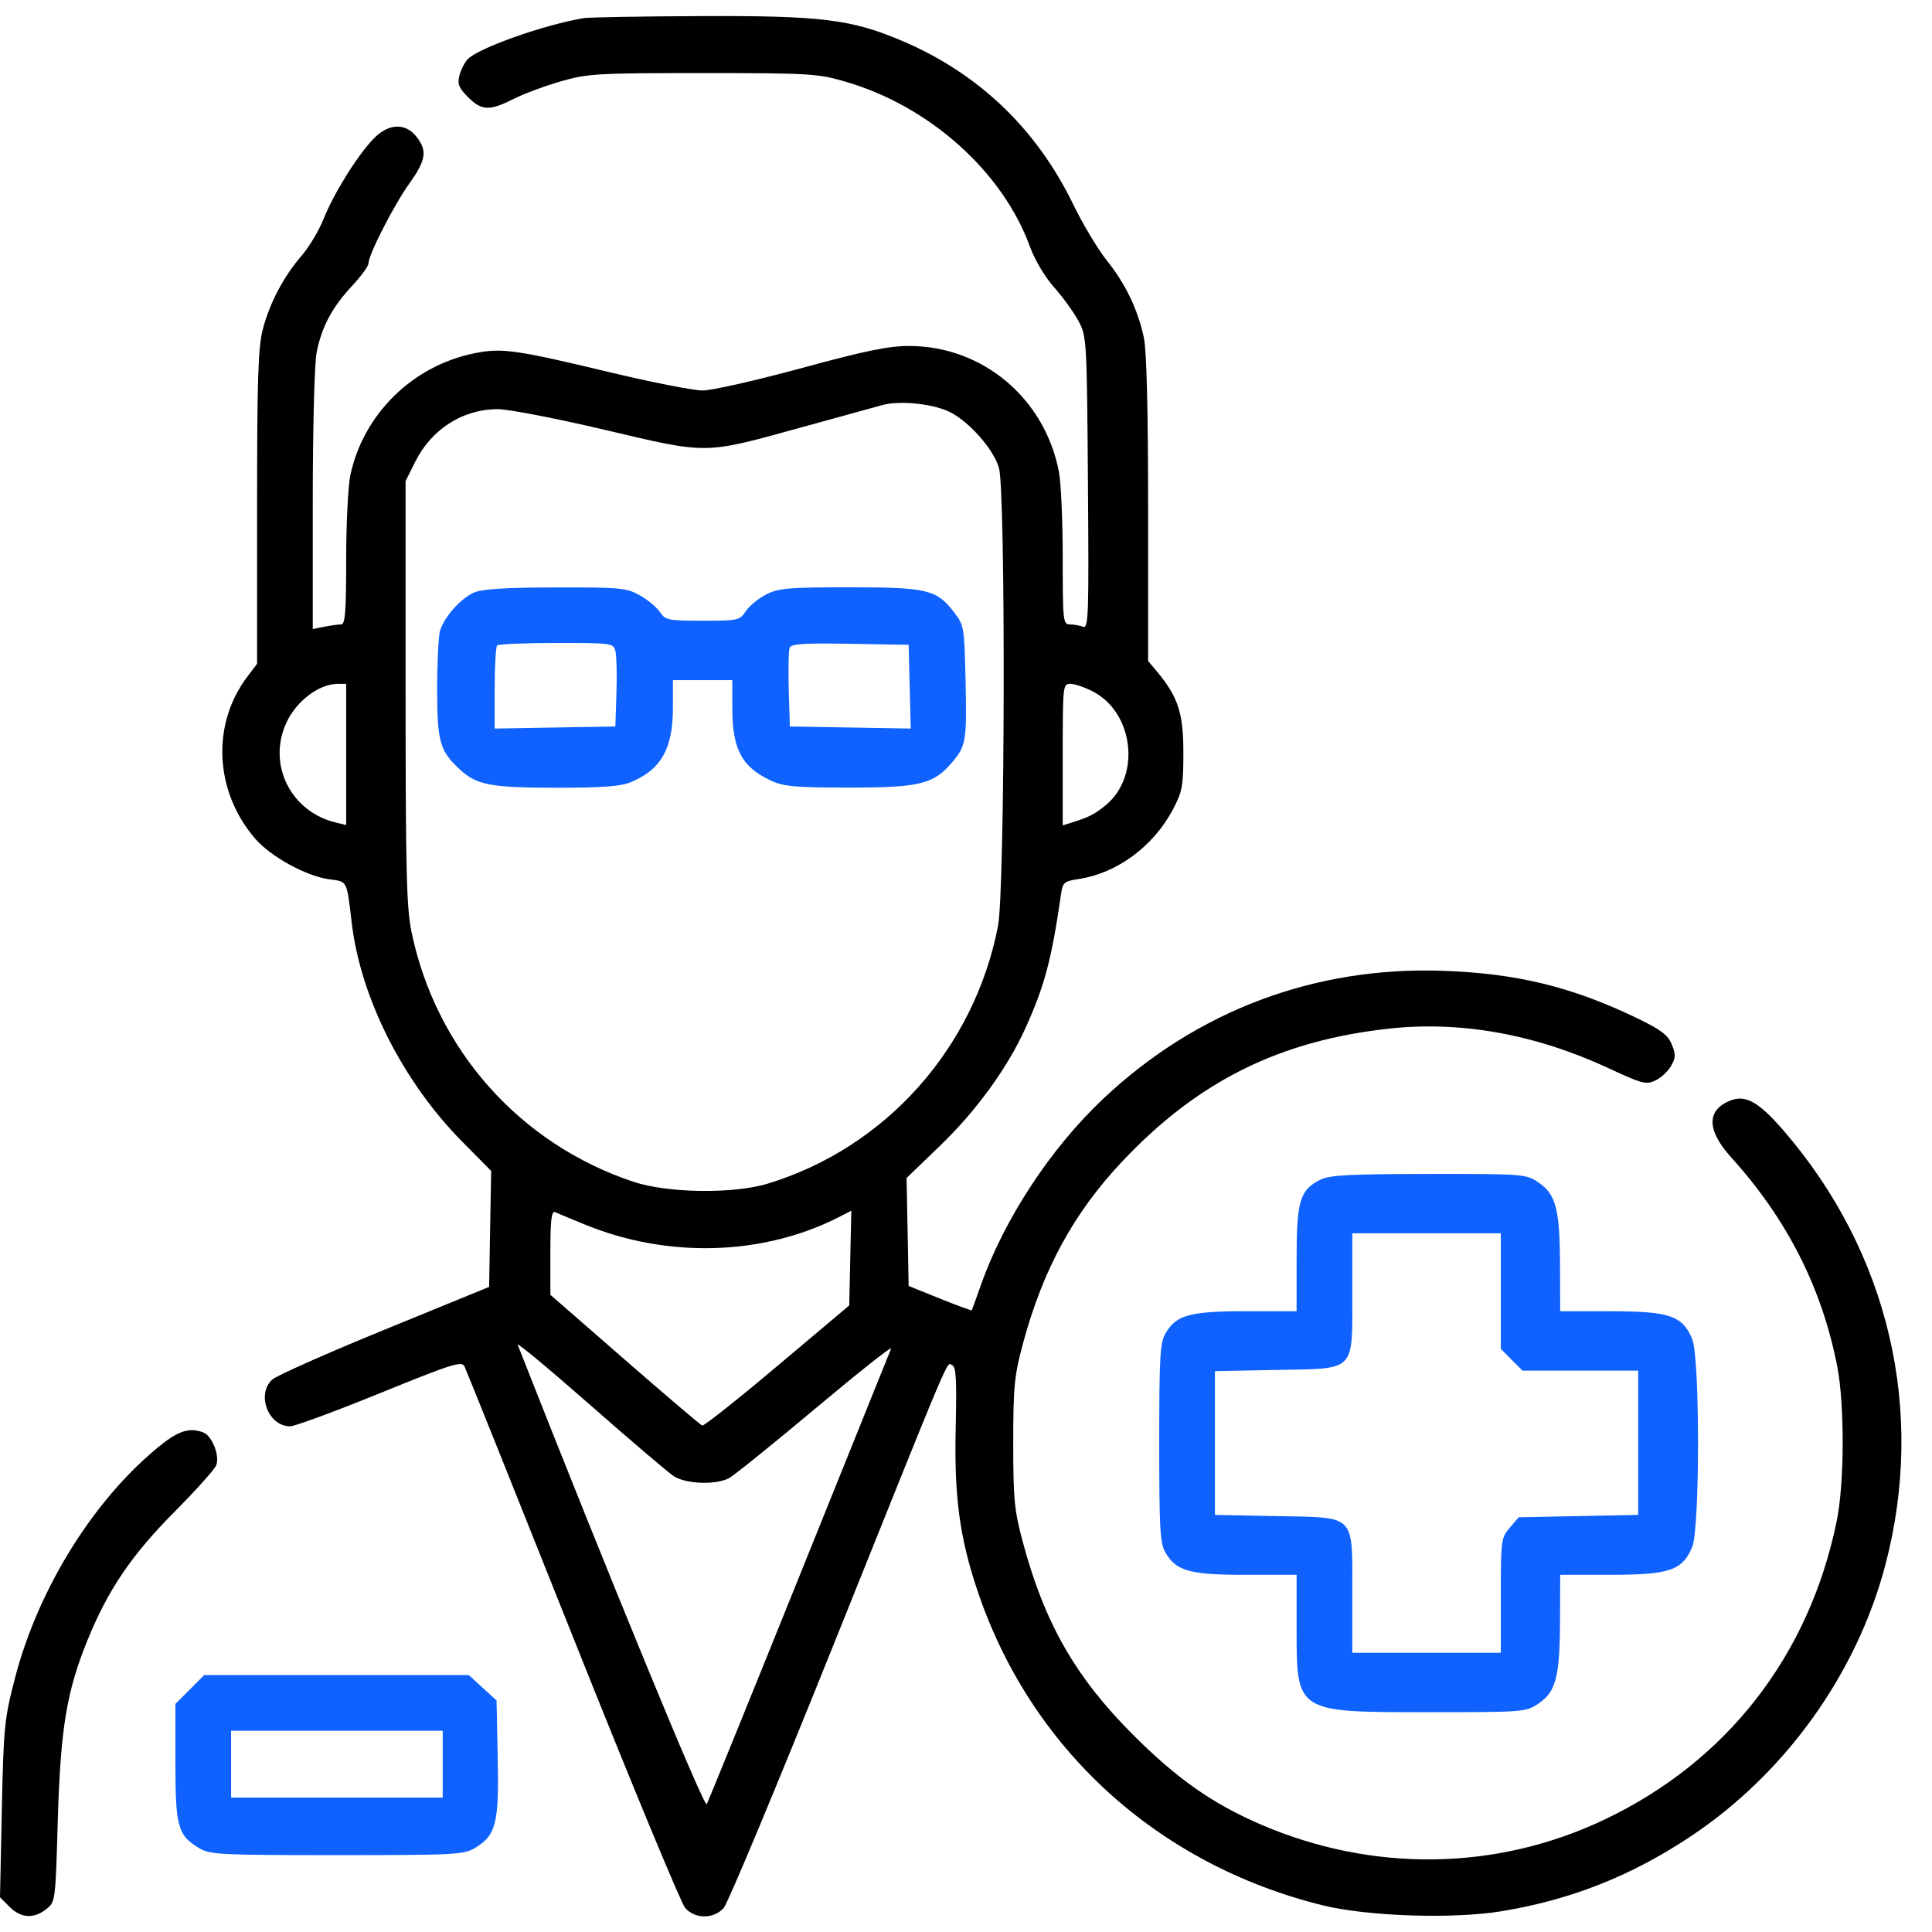
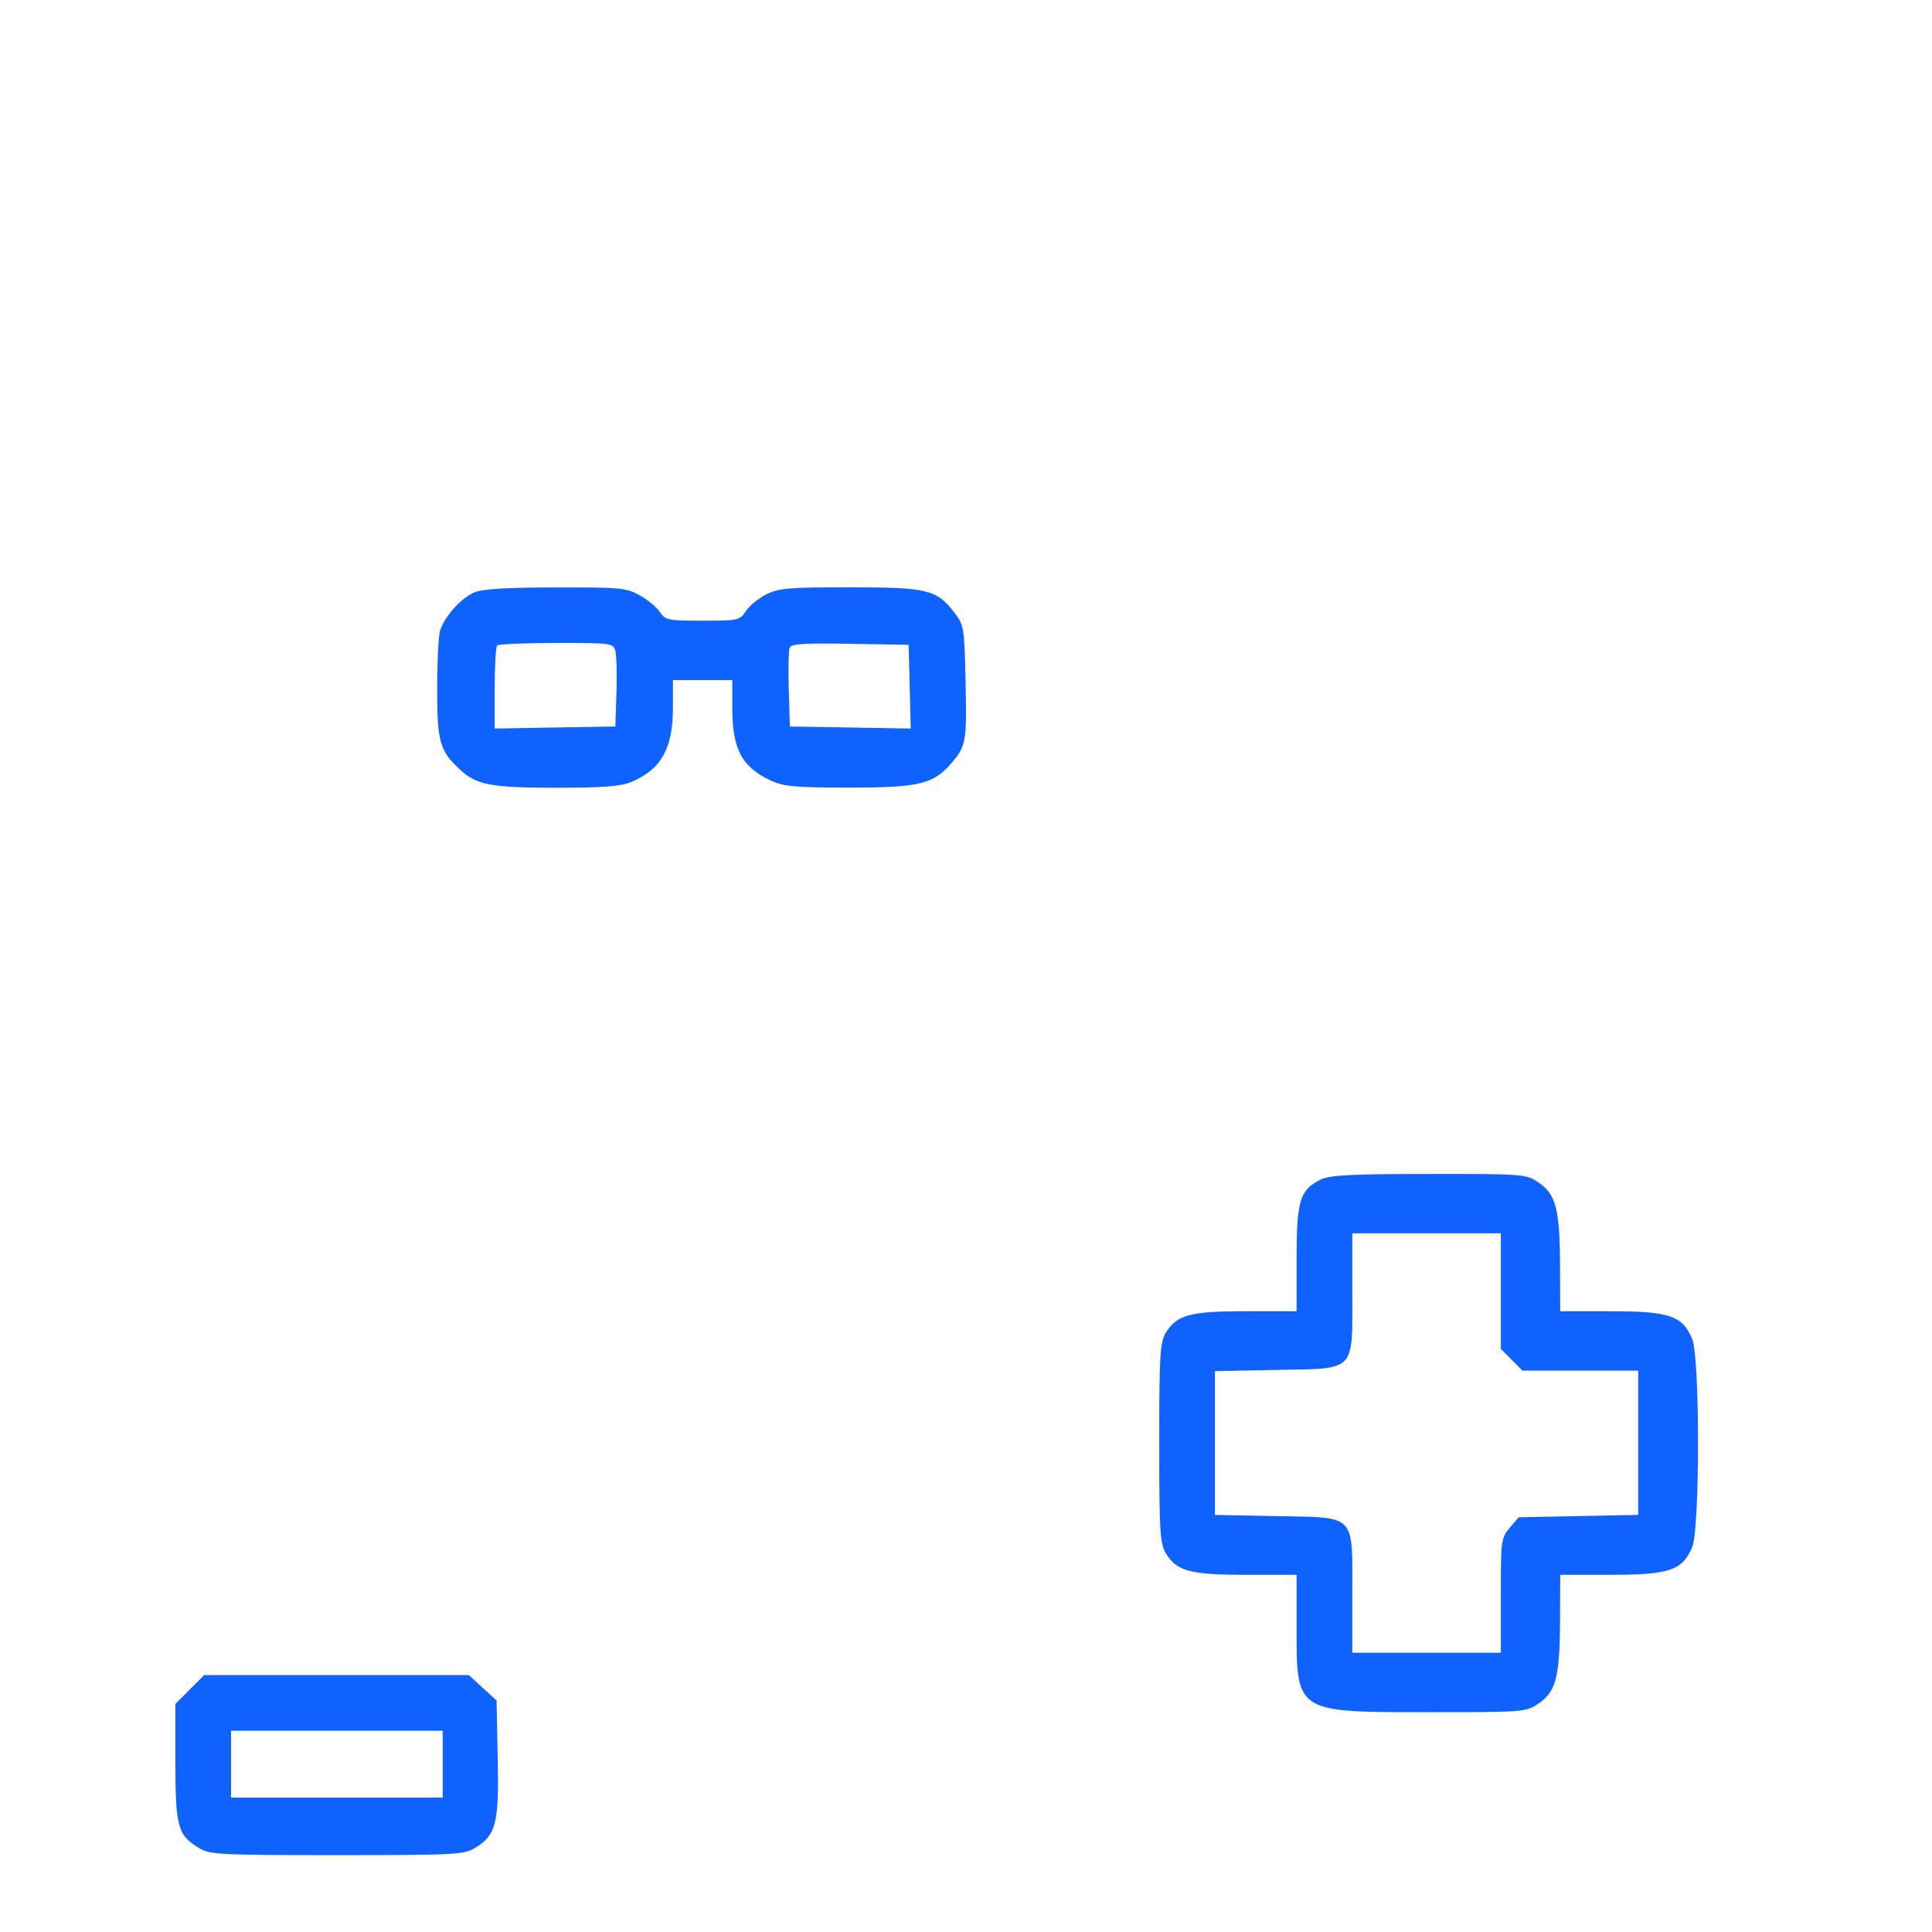
<svg xmlns="http://www.w3.org/2000/svg" width="61" height="61" viewBox="0 0 61 61" fill="none">
-   <path fill-rule="evenodd" clip-rule="evenodd" d="M18.432 0.572C17.16 0.785 15.075 1.526 14.759 1.877C14.662 1.985 14.546 2.217 14.503 2.393C14.438 2.651 14.49 2.78 14.777 3.067C15.208 3.497 15.455 3.508 16.202 3.13C16.518 2.969 17.189 2.719 17.693 2.573C18.555 2.323 18.817 2.308 22.183 2.308C25.566 2.308 25.809 2.322 26.69 2.577C29.337 3.344 31.653 5.412 32.517 7.783C32.672 8.207 32.99 8.743 33.284 9.074C33.56 9.385 33.905 9.863 34.051 10.135C34.311 10.621 34.316 10.712 34.35 15.246C34.382 19.467 34.368 19.855 34.194 19.788C34.089 19.748 33.902 19.715 33.778 19.715C33.565 19.715 33.554 19.607 33.554 17.621C33.554 16.469 33.501 15.247 33.435 14.904C32.994 12.578 31.025 10.923 28.7 10.924C28.049 10.924 27.307 11.077 25.29 11.627C23.871 12.013 22.473 12.329 22.183 12.329C21.893 12.329 20.566 12.068 19.233 11.748C16.257 11.036 15.842 10.978 14.965 11.157C13.02 11.554 11.47 13.081 11.062 15.002C10.99 15.344 10.93 16.544 10.93 17.669C10.93 19.327 10.9 19.715 10.769 19.715C10.68 19.715 10.443 19.748 10.242 19.788L9.875 19.861V15.819C9.875 13.569 9.928 11.497 9.994 11.147C10.149 10.333 10.48 9.708 11.119 9.024C11.402 8.72 11.634 8.402 11.634 8.317C11.634 8.045 12.436 6.476 12.922 5.797C13.453 5.056 13.498 4.76 13.149 4.316C12.795 3.866 12.256 3.895 11.786 4.388C11.273 4.927 10.543 6.1 10.222 6.901C10.072 7.276 9.759 7.801 9.527 8.069C8.959 8.723 8.514 9.566 8.297 10.4C8.149 10.967 8.117 11.969 8.117 16.024V20.959L7.811 21.362C6.672 22.869 6.77 24.977 8.05 26.472C8.538 27.042 9.661 27.661 10.389 27.761C10.98 27.842 10.942 27.768 11.107 29.151C11.39 31.515 12.723 34.152 14.59 36.042L15.508 36.971L15.475 38.801L15.443 40.632L12.141 41.983C10.325 42.726 8.729 43.435 8.595 43.558C8.086 44.025 8.472 45.034 9.16 45.034C9.306 45.034 10.582 44.563 11.995 43.988C14.259 43.067 14.577 42.965 14.664 43.138C14.718 43.246 16.256 47.08 18.08 51.657C19.905 56.234 21.504 60.098 21.635 60.243C21.951 60.595 22.532 60.595 22.849 60.243C22.979 60.098 24.526 56.393 26.286 52.009C30.172 42.33 29.875 43.031 30.065 43.105C30.187 43.151 30.21 43.565 30.175 45.066C30.123 47.237 30.296 48.533 30.858 50.211C32.532 55.209 36.539 58.865 41.759 60.157C43.166 60.506 45.878 60.596 47.404 60.345C49.603 59.983 51.503 59.232 53.383 57.98C56.362 55.996 58.614 52.861 59.522 49.43C60.812 44.558 59.642 39.547 56.314 35.697C55.546 34.808 55.129 34.566 54.663 34.738C53.876 35.029 53.875 35.676 54.659 36.542C56.423 38.49 57.529 40.671 58.009 43.148C58.244 44.361 58.235 46.838 57.992 48.023C57.121 52.277 54.524 55.614 50.658 57.451C47.241 59.075 43.325 59.128 39.791 57.598C38.272 56.941 37.154 56.154 35.773 54.772C33.951 52.948 32.979 51.246 32.291 48.677C32.025 47.681 31.991 47.33 31.991 45.562C31.991 43.793 32.025 43.442 32.291 42.447C32.925 40.081 33.904 38.285 35.456 36.646C37.84 34.127 40.415 32.851 43.87 32.476C46.139 32.23 48.489 32.657 50.81 33.737C51.858 34.224 51.975 34.254 52.271 34.112C52.448 34.027 52.67 33.819 52.765 33.651C52.91 33.392 52.913 33.286 52.782 32.972C52.659 32.675 52.438 32.508 51.677 32.142C49.631 31.158 47.901 30.735 45.569 30.652C41.521 30.507 37.792 31.908 34.845 34.68C33.176 36.249 31.705 38.489 30.968 40.58C30.82 40.999 30.692 41.355 30.682 41.37C30.672 41.386 30.22 41.219 29.676 41L28.689 40.602L28.657 38.898L28.624 37.194L29.692 36.164C30.822 35.076 31.807 33.719 32.369 32.479C32.986 31.118 33.2 30.309 33.506 28.197C33.554 27.866 33.609 27.821 34.056 27.754C35.269 27.572 36.42 26.721 37.037 25.55C37.331 24.993 37.363 24.814 37.363 23.759C37.363 22.51 37.197 22.003 36.527 21.2L36.25 20.869V16.078C36.25 12.96 36.203 11.07 36.117 10.665C35.927 9.774 35.54 8.967 34.948 8.227C34.665 7.873 34.19 7.081 33.893 6.469C32.731 4.07 30.904 2.321 28.486 1.292C26.881 0.609 25.934 0.492 22.125 0.508C20.255 0.516 18.593 0.545 18.432 0.572ZM30.002 13.015C30.615 13.328 31.364 14.182 31.54 14.769C31.756 15.491 31.732 28.088 31.512 29.229C30.766 33.099 27.956 36.244 24.235 37.373C23.156 37.7 21.089 37.673 20.015 37.318C16.417 36.127 13.758 33.136 12.992 29.42C12.835 28.656 12.806 27.483 12.806 21.853V15.189L13.108 14.583C13.62 13.554 14.604 12.923 15.703 12.919C16.045 12.917 17.544 13.206 19.102 13.573C22.39 14.348 22.198 14.351 25.348 13.481C26.541 13.152 27.675 12.84 27.868 12.787C28.423 12.637 29.482 12.75 30.002 13.015ZM10.93 23.82V26.049L10.608 25.972C9.177 25.629 8.436 24.138 9.041 22.821C9.356 22.134 10.072 21.593 10.666 21.591L10.93 21.59V23.82ZM34.496 21.827C35.789 22.487 36.031 24.481 34.929 25.408C34.577 25.704 34.392 25.799 33.817 25.978L33.554 26.06V23.825C33.554 21.654 33.56 21.59 33.793 21.59C33.924 21.59 34.241 21.697 34.496 21.827ZM18.428 38.648C21.079 39.744 24.119 39.653 26.534 38.404L26.879 38.226L26.846 39.721L26.814 41.217L24.542 43.13C23.293 44.183 22.226 45.028 22.172 45.01C22.118 44.991 21.017 44.054 19.725 42.928L17.377 40.881V39.546C17.377 38.523 17.412 38.225 17.524 38.272C17.605 38.306 18.012 38.475 18.428 38.648ZM21.275 46.609C21.654 46.857 22.599 46.891 23.016 46.672C23.17 46.59 24.401 45.598 25.751 44.466C27.101 43.334 28.174 42.484 28.136 42.578C28.098 42.672 26.793 45.909 25.237 49.772C23.681 53.634 22.365 56.871 22.313 56.965C22.237 57.1 19.184 49.679 16.346 42.46C16.309 42.366 17.33 43.214 18.616 44.344C19.901 45.474 21.098 46.493 21.275 46.609ZM5.109 45.601C3.015 47.26 1.218 50.119 0.476 52.971C0.138 54.274 0.114 54.511 0.058 57.128L0 59.903L0.302 60.205C0.662 60.565 1.063 60.591 1.46 60.279C1.749 60.051 1.751 60.035 1.824 57.495C1.909 54.581 2.103 53.404 2.765 51.78C3.413 50.19 4.156 49.096 5.513 47.73C6.186 47.053 6.778 46.392 6.829 46.26C6.943 45.963 6.694 45.332 6.421 45.228C6.004 45.068 5.657 45.166 5.109 45.601Z" fill="black" />
  <path fill-rule="evenodd" clip-rule="evenodd" d="M14.969 18.707C14.542 18.893 14.012 19.493 13.89 19.929C13.842 20.101 13.802 20.928 13.803 21.766C13.803 23.426 13.884 23.71 14.524 24.3C15.055 24.788 15.505 24.872 17.574 24.872C19.037 24.872 19.598 24.829 19.926 24.692C20.873 24.297 21.246 23.637 21.246 22.357V21.473H22.183H23.121V22.345C23.121 23.661 23.42 24.221 24.352 24.651C24.75 24.834 25.124 24.867 26.814 24.867C29.049 24.867 29.482 24.76 30.071 24.059C30.505 23.544 30.529 23.389 30.485 21.449C30.449 19.817 30.436 19.739 30.131 19.341C29.577 18.614 29.279 18.543 26.82 18.543C24.889 18.543 24.584 18.569 24.189 18.77C23.944 18.895 23.655 19.133 23.547 19.298C23.358 19.586 23.306 19.598 22.183 19.598C21.094 19.598 21.005 19.579 20.839 19.327C20.741 19.178 20.456 18.94 20.205 18.799C19.779 18.56 19.6 18.543 17.537 18.547C15.965 18.55 15.223 18.597 14.969 18.707ZM19.432 20.564C19.468 20.71 19.482 21.303 19.463 21.883L19.429 22.938L17.524 22.97L15.619 23.003V21.73C15.619 21.03 15.654 20.422 15.697 20.379C15.74 20.336 16.583 20.301 17.57 20.301C19.334 20.301 19.367 20.305 19.432 20.564ZM28.722 21.681L28.755 23.003L26.847 22.97L24.938 22.938L24.904 21.774C24.886 21.134 24.898 20.539 24.931 20.453C24.979 20.328 25.376 20.302 26.84 20.327L28.689 20.359L28.722 21.681ZM41.694 37.245C41.041 37.568 40.938 37.906 40.938 39.748V41.4H39.344C37.568 41.4 37.143 41.516 36.801 42.094C36.626 42.391 36.601 42.823 36.601 45.562C36.601 48.3 36.626 48.733 36.801 49.029C37.143 49.607 37.568 49.723 39.344 49.723H40.938V51.375C40.938 54.088 40.894 54.06 45.129 54.06C48.103 54.06 48.18 54.054 48.57 53.792C49.123 53.42 49.247 52.955 49.255 51.217L49.261 49.723L50.873 49.722C52.711 49.722 53.122 49.581 53.429 48.845C53.674 48.26 53.674 42.863 53.429 42.278C53.122 41.542 52.711 41.401 50.873 41.401L49.261 41.4L49.255 39.906C49.247 38.168 49.123 37.703 48.57 37.331C48.18 37.069 48.106 37.063 45.112 37.066C42.627 37.068 41.985 37.102 41.694 37.245ZM47.386 40.765V42.59L47.728 42.933L48.071 43.276H49.897H51.723V45.553V47.831L49.837 47.868L47.951 47.906L47.668 48.235C47.396 48.552 47.386 48.63 47.386 50.374V52.184H45.041H42.697V50.322C42.697 47.773 42.838 47.917 40.304 47.869L38.36 47.831V45.562V43.292L40.304 43.254C42.838 43.206 42.697 43.351 42.697 40.801V38.939H45.041H47.386V40.765ZM5.993 53.343L5.538 53.798V55.64C5.538 57.681 5.61 57.943 6.287 58.352C6.625 58.557 6.94 58.573 10.637 58.573C14.386 58.573 14.645 58.559 15.002 58.344C15.663 57.944 15.758 57.567 15.715 55.51L15.678 53.69L15.24 53.289L14.802 52.888H10.625H6.448L5.993 53.343ZM13.978 55.701V56.756H10.637H7.296V55.701V54.646H10.637H13.978V55.701Z" fill="#0F62FE" />
</svg>